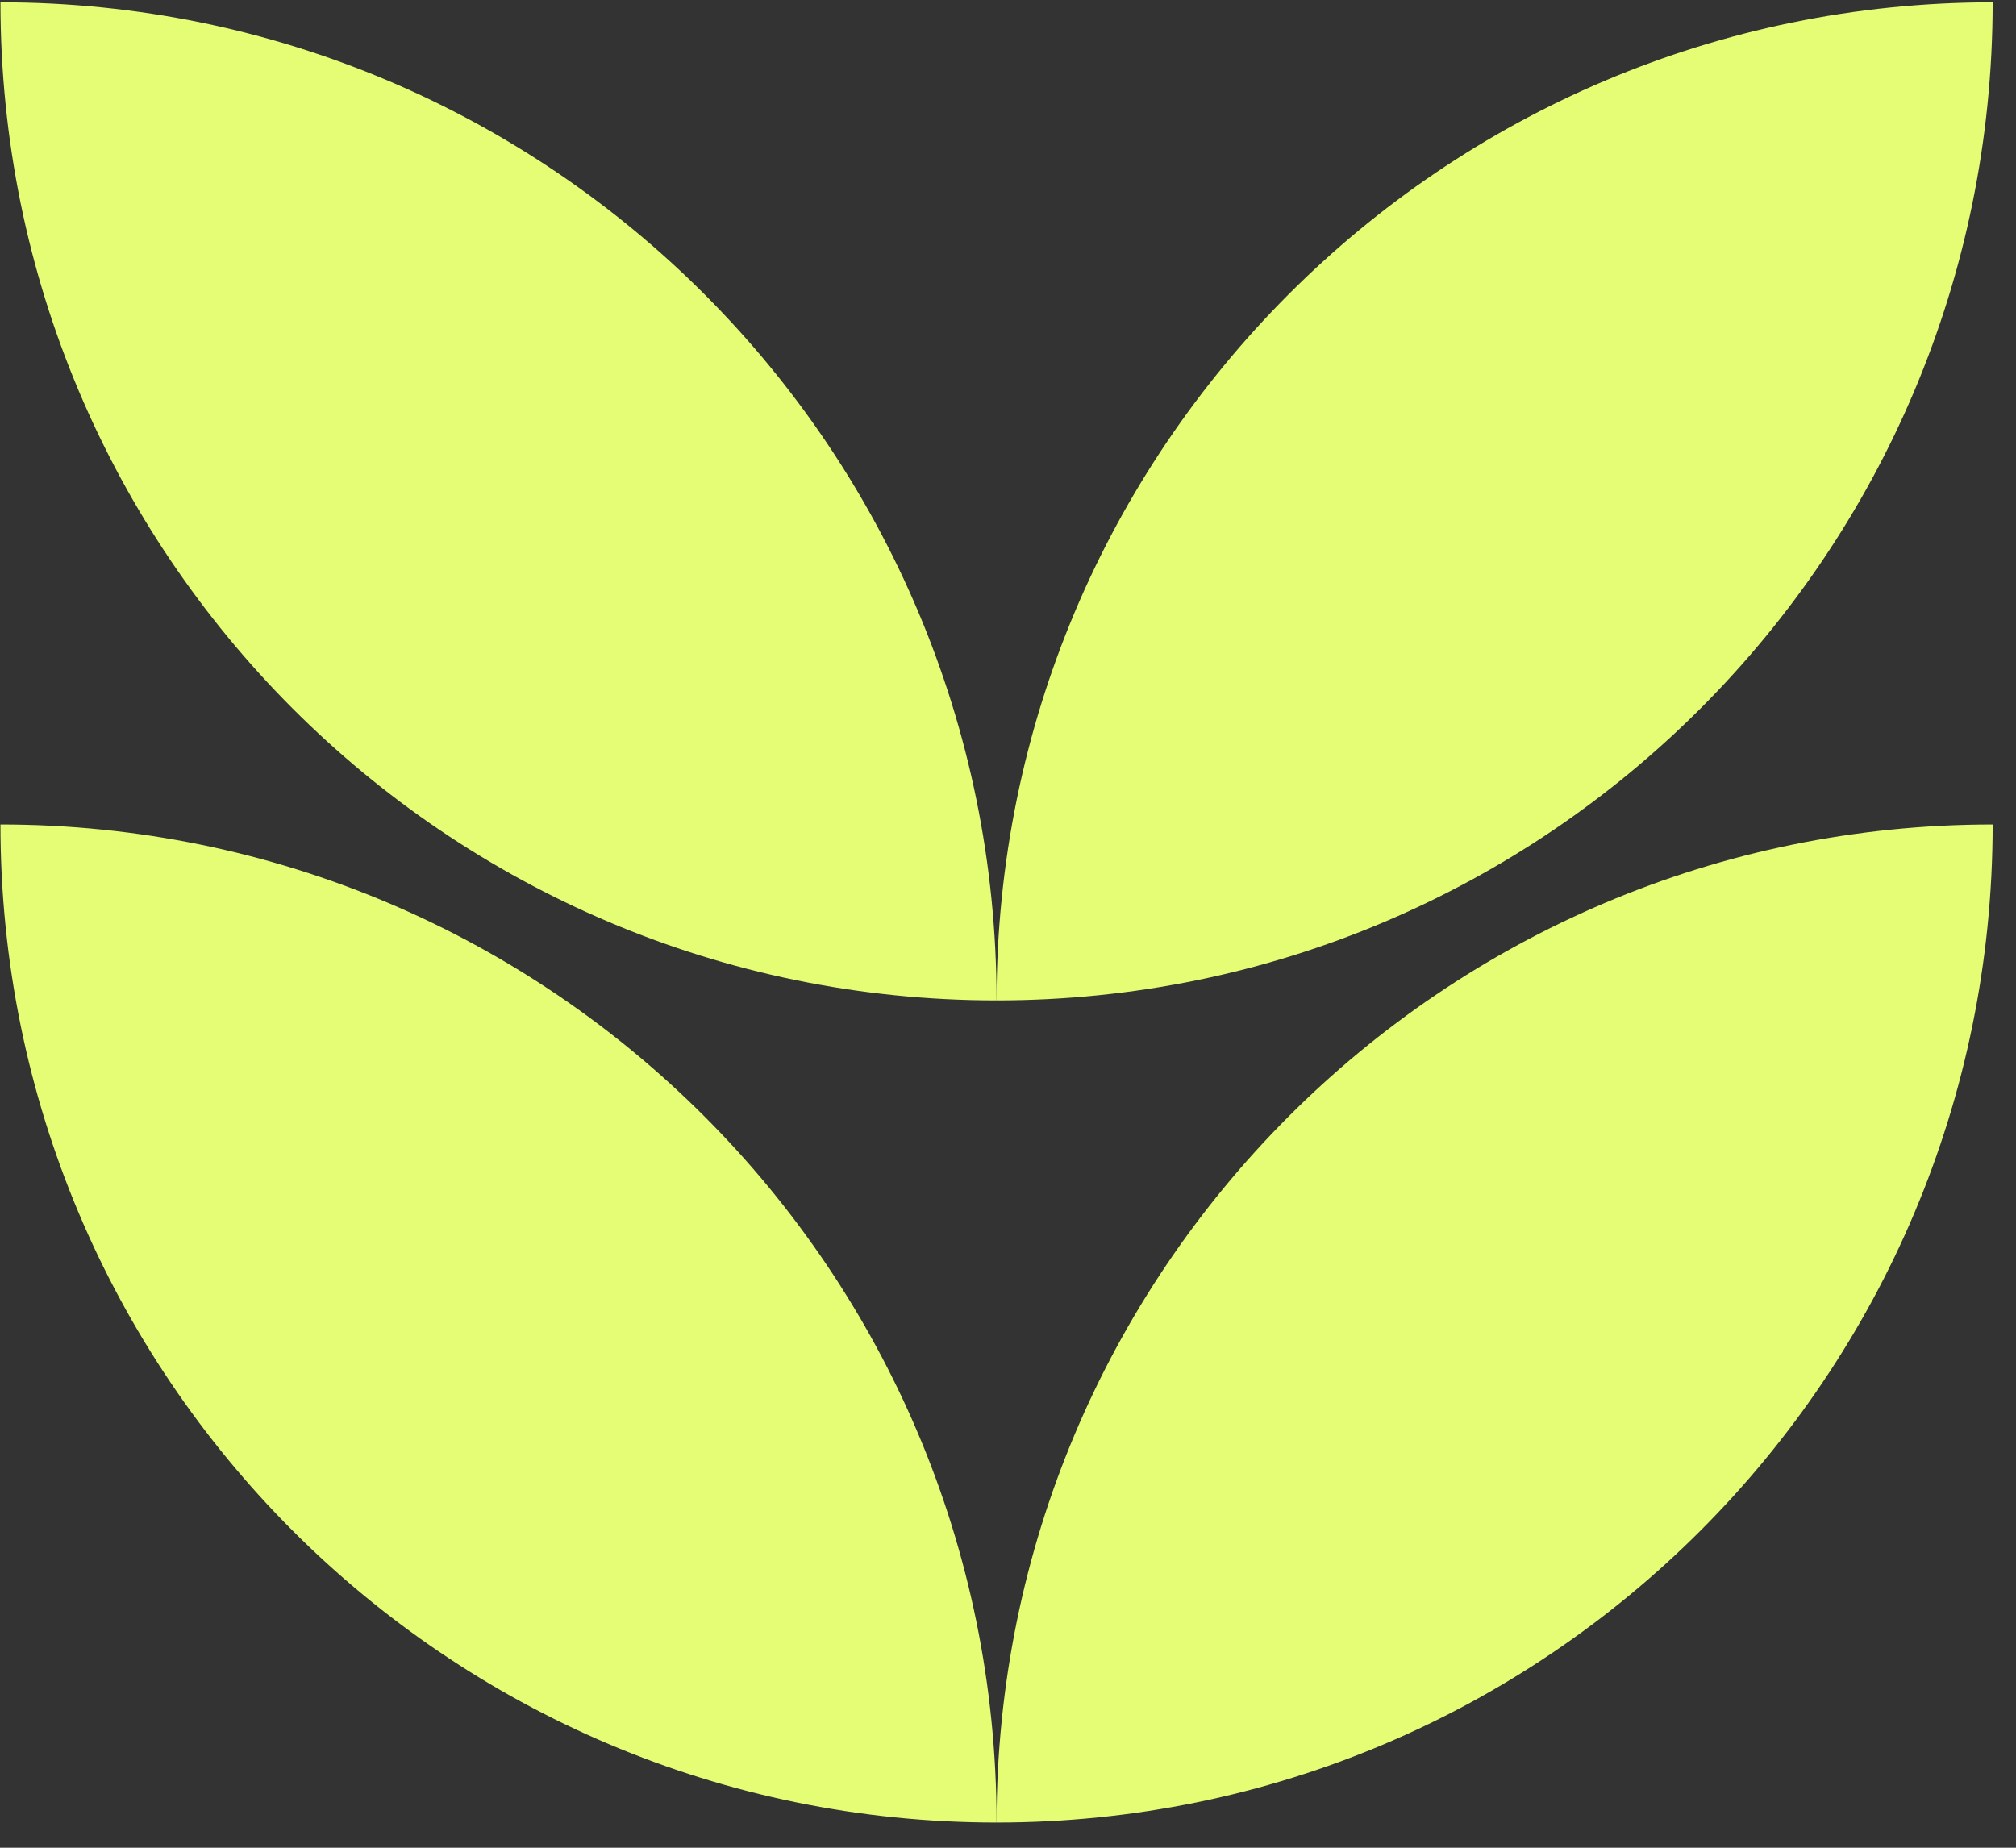
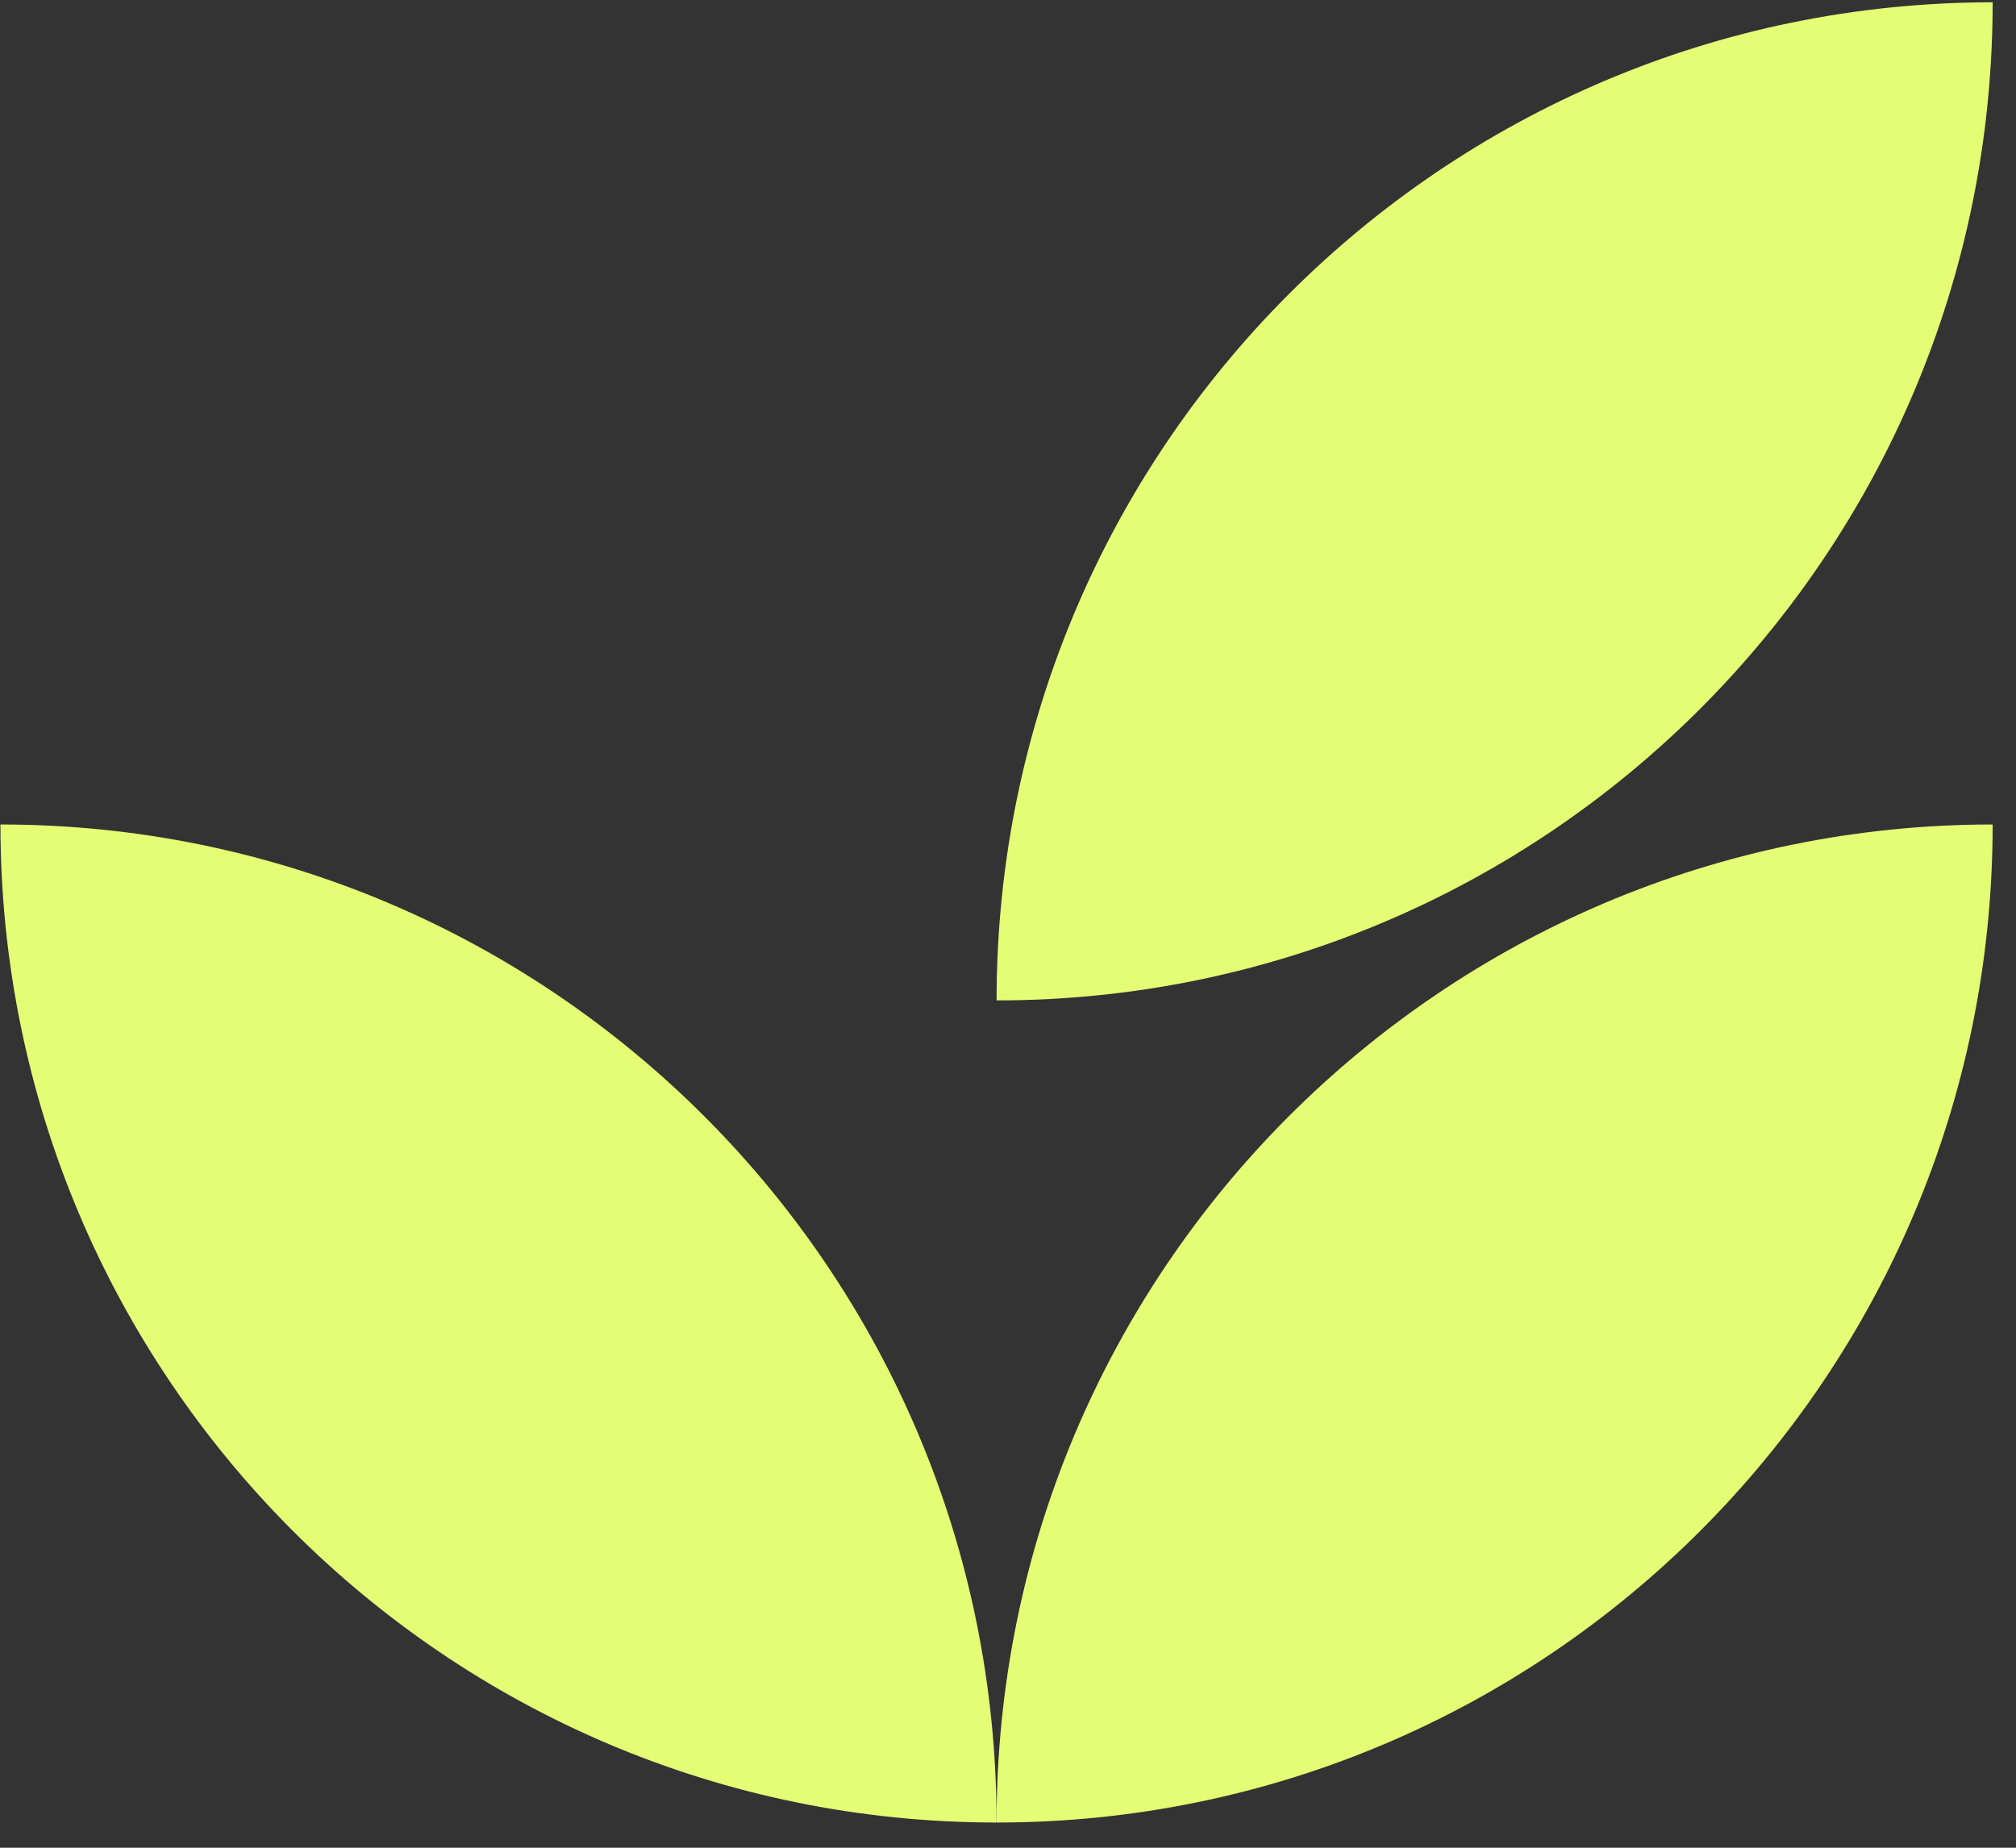
<svg xmlns="http://www.w3.org/2000/svg" width="36" height="33" viewBox="0 0 36 33" fill="none">
  <rect x="0" y="0" width="36" height="33" fill="#333333" stroke="none" />
  <path d="M17.796 17.867C27.62 17.867 35.583 9.886 35.583 0.041C25.759 0.041 17.796 8.022 17.796 17.867Z" fill="#E5FC75" />
-   <path d="M0.008 0.041C0.008 9.886 7.971 17.867 17.796 17.867C17.796 8.022 9.832 0.041 0.008 0.041Z" fill="#E5FC75" />
  <path d="M0.008 14.725C0.008 24.57 7.971 32.55 17.796 32.55C17.796 22.705 9.832 14.725 0.008 14.725Z" fill="#E5FC75" />
  <path d="M17.796 32.55C27.62 32.55 35.583 24.57 35.583 14.725C25.759 14.725 17.796 22.705 17.796 32.55Z" fill="#E5FC75" />
</svg>